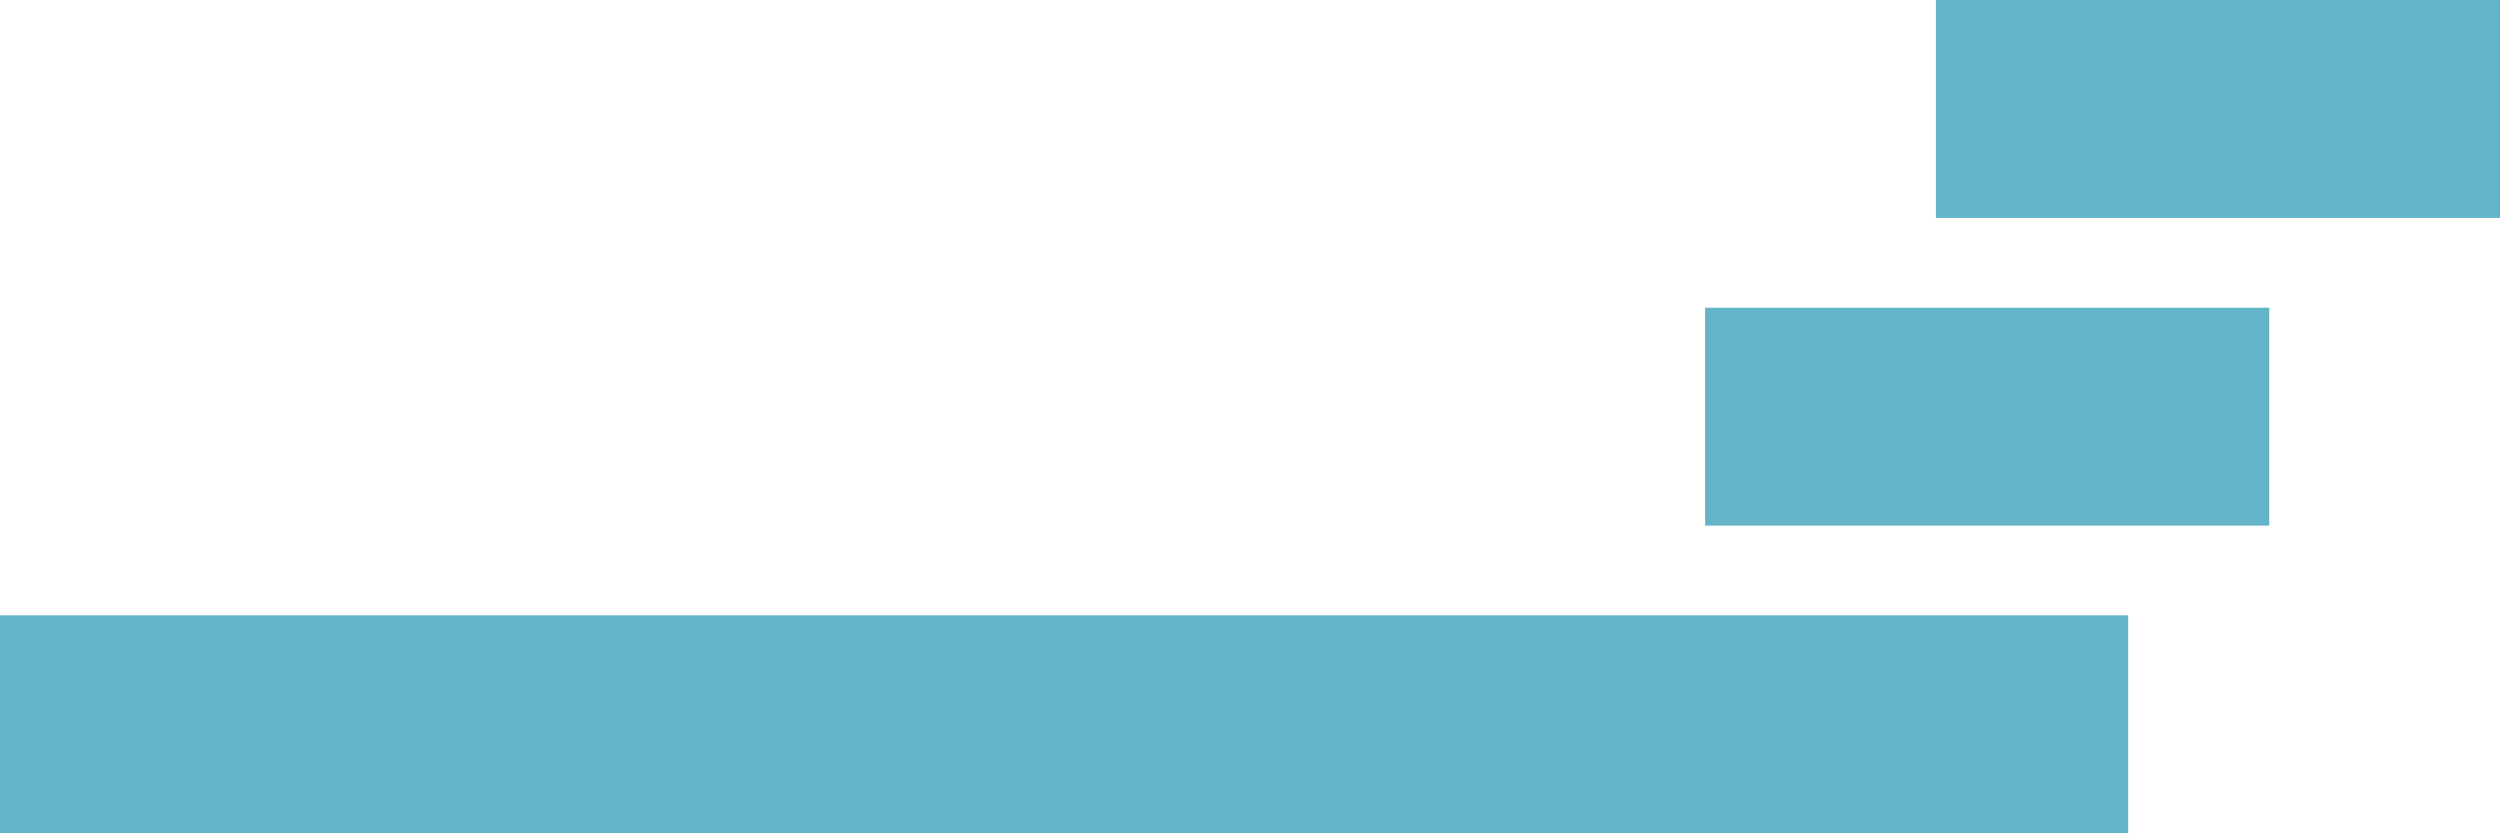
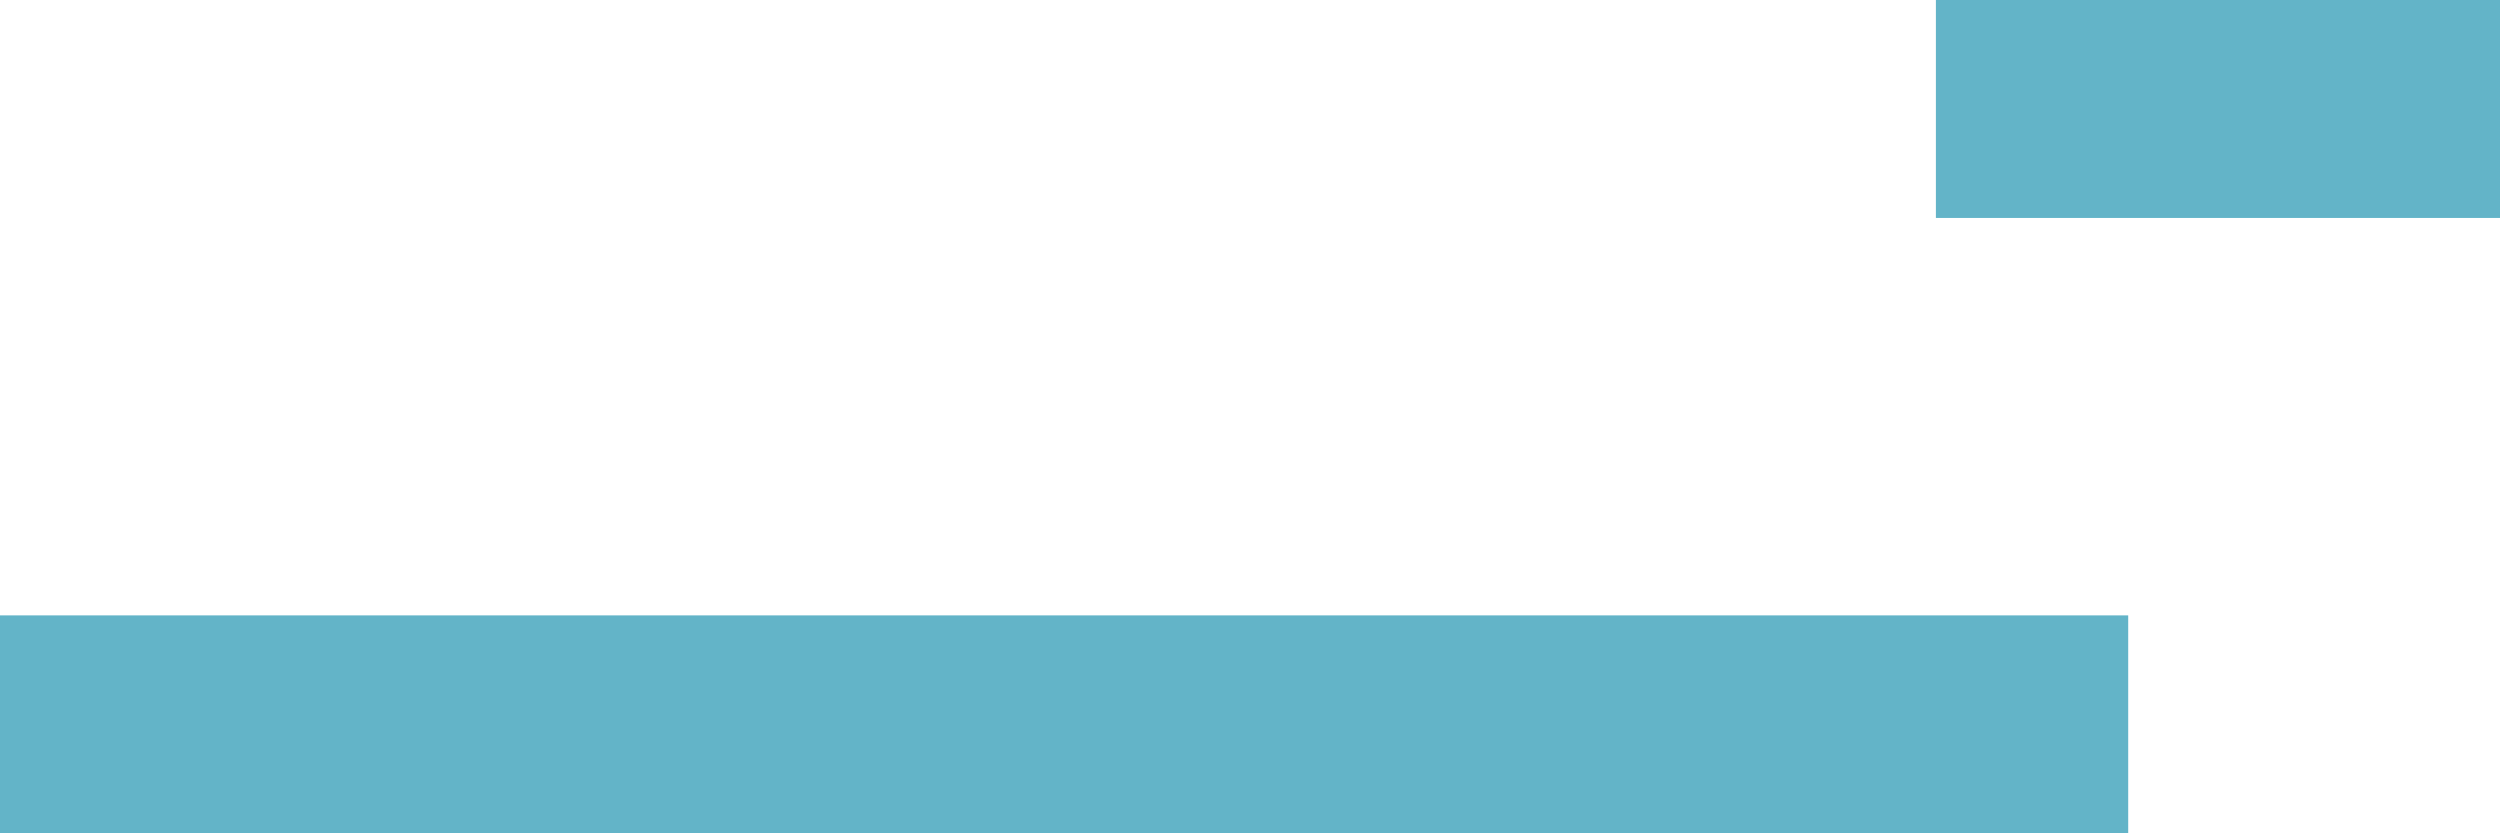
<svg xmlns="http://www.w3.org/2000/svg" width="195" height="65" viewBox="0 0 195 65" fill="none">
  <path d="M0 48H166V65H0V48Z" fill="#63B4C8" />
-   <path d="M133 24H177V41H133V24Z" fill="#63B4C8" />
  <path d="M151 0H195V17H151V0Z" fill="#63B4C8" />
</svg>